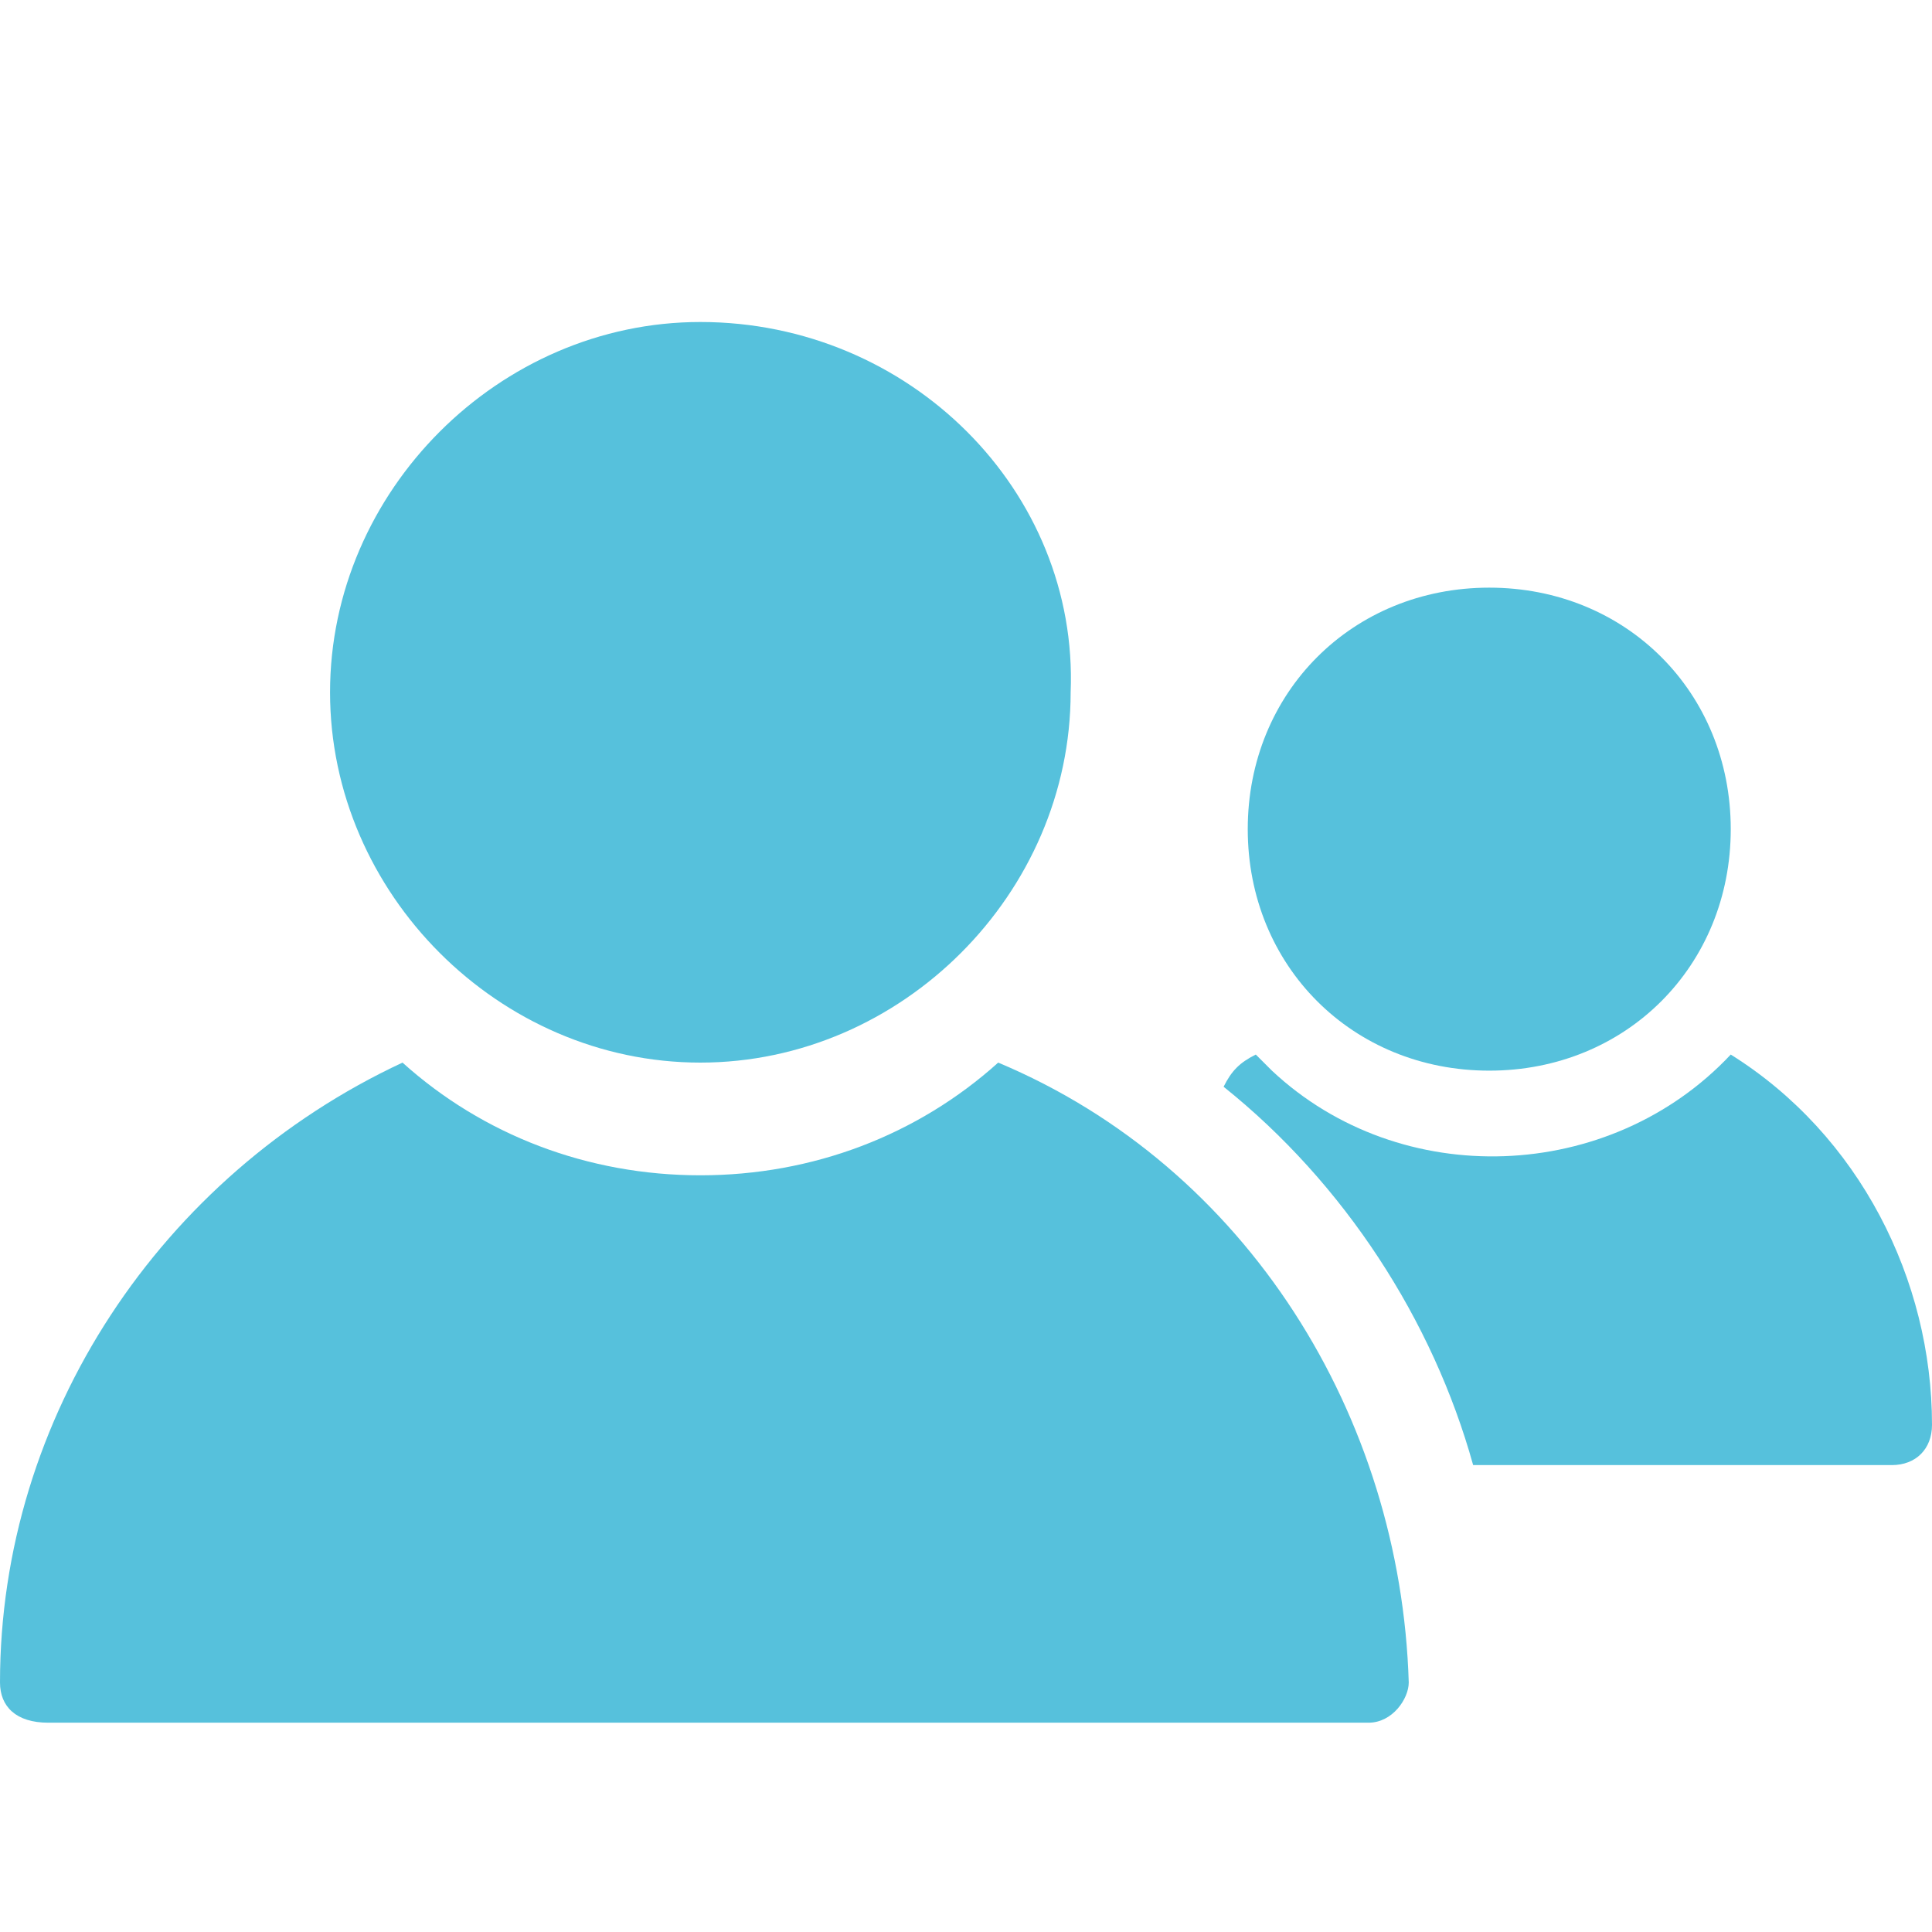
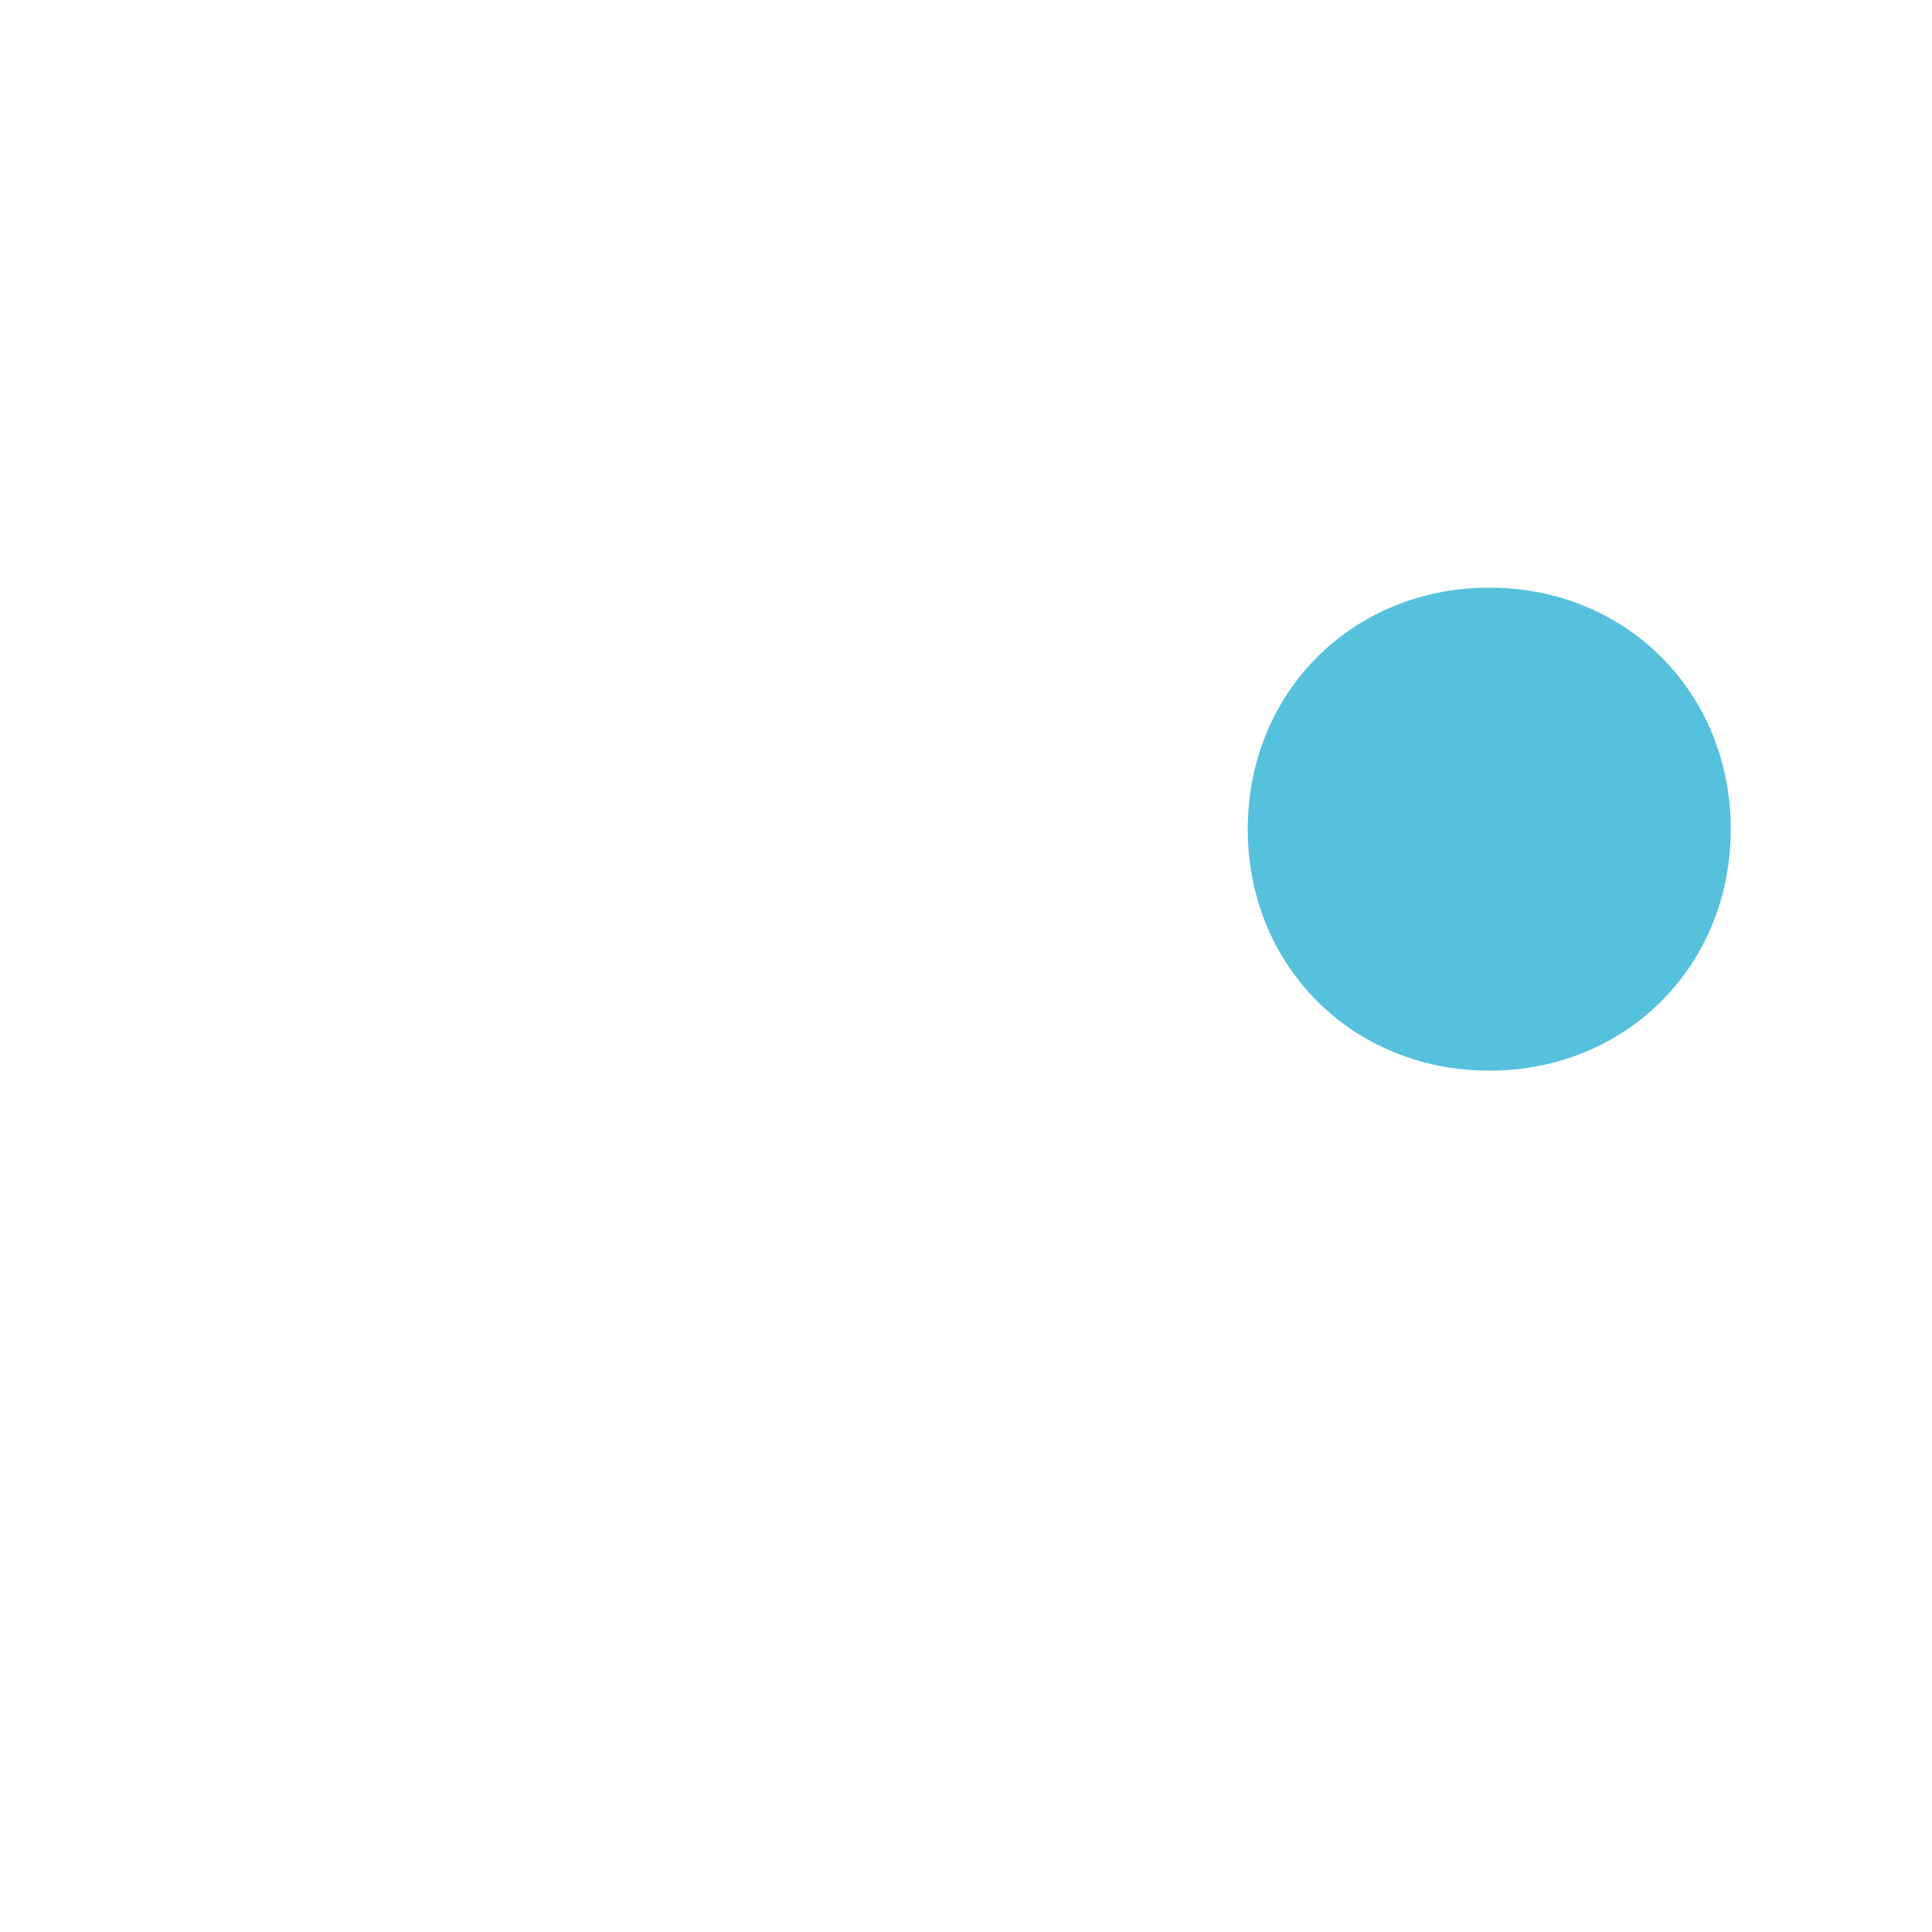
<svg xmlns="http://www.w3.org/2000/svg" version="1.1" id="icon4_color_1_" x="0px" y="0px" viewBox="0 0 24 24" style="enable-background:new 0 0 24 24;" xml:space="preserve">
  <style type="text/css">
	.st0{fill:#56C1DC;}
	.st1{fill:none;}
</style>
-   <path class="st0" d="M12.4,13.2c-1,0.9-2.3,1.4-3.7,1.4c-1.4,0-2.7-0.5-3.7-1.4c-3,1.4-5,4.4-5,7.7c0,0.3,0.2,0.5,0.6,0.5h16.4  c0.3,0,0.5-0.3,0.5-0.5C17.4,17.6,15.5,14.5,12.4,13.2z" />
-   <path class="st0" d="M8.7,4C6.2,4,4.1,6.1,4.1,8.6s2.1,4.6,4.6,4.6s4.6-2.1,4.6-4.6c0,0,0,0,0,0C13.4,6.1,11.3,4,8.7,4z" />
-   <path class="st0" d="M15.6,13.1c-0.2,0.1-0.3,0.2-0.4,0.4c1.5,1.2,2.6,2.9,3.1,4.7h5.2c0.3,0,0.5-0.2,0.5-0.5c0,0,0,0,0,0  c0-1.8-0.9-3.6-2.5-4.6c-1.5,1.6-4.1,1.7-5.7,0.2C15.7,13.2,15.6,13.1,15.6,13.1L15.6,13.1z" />
  <path class="st0" d="M18.5,7.3c-1.7,0-3,1.3-3,3s1.3,3,3,3s3-1.3,3-3S20.2,7.3,18.5,7.3L18.5,7.3z" />
-   <rect class="st1" width="24" height="24" />
</svg>